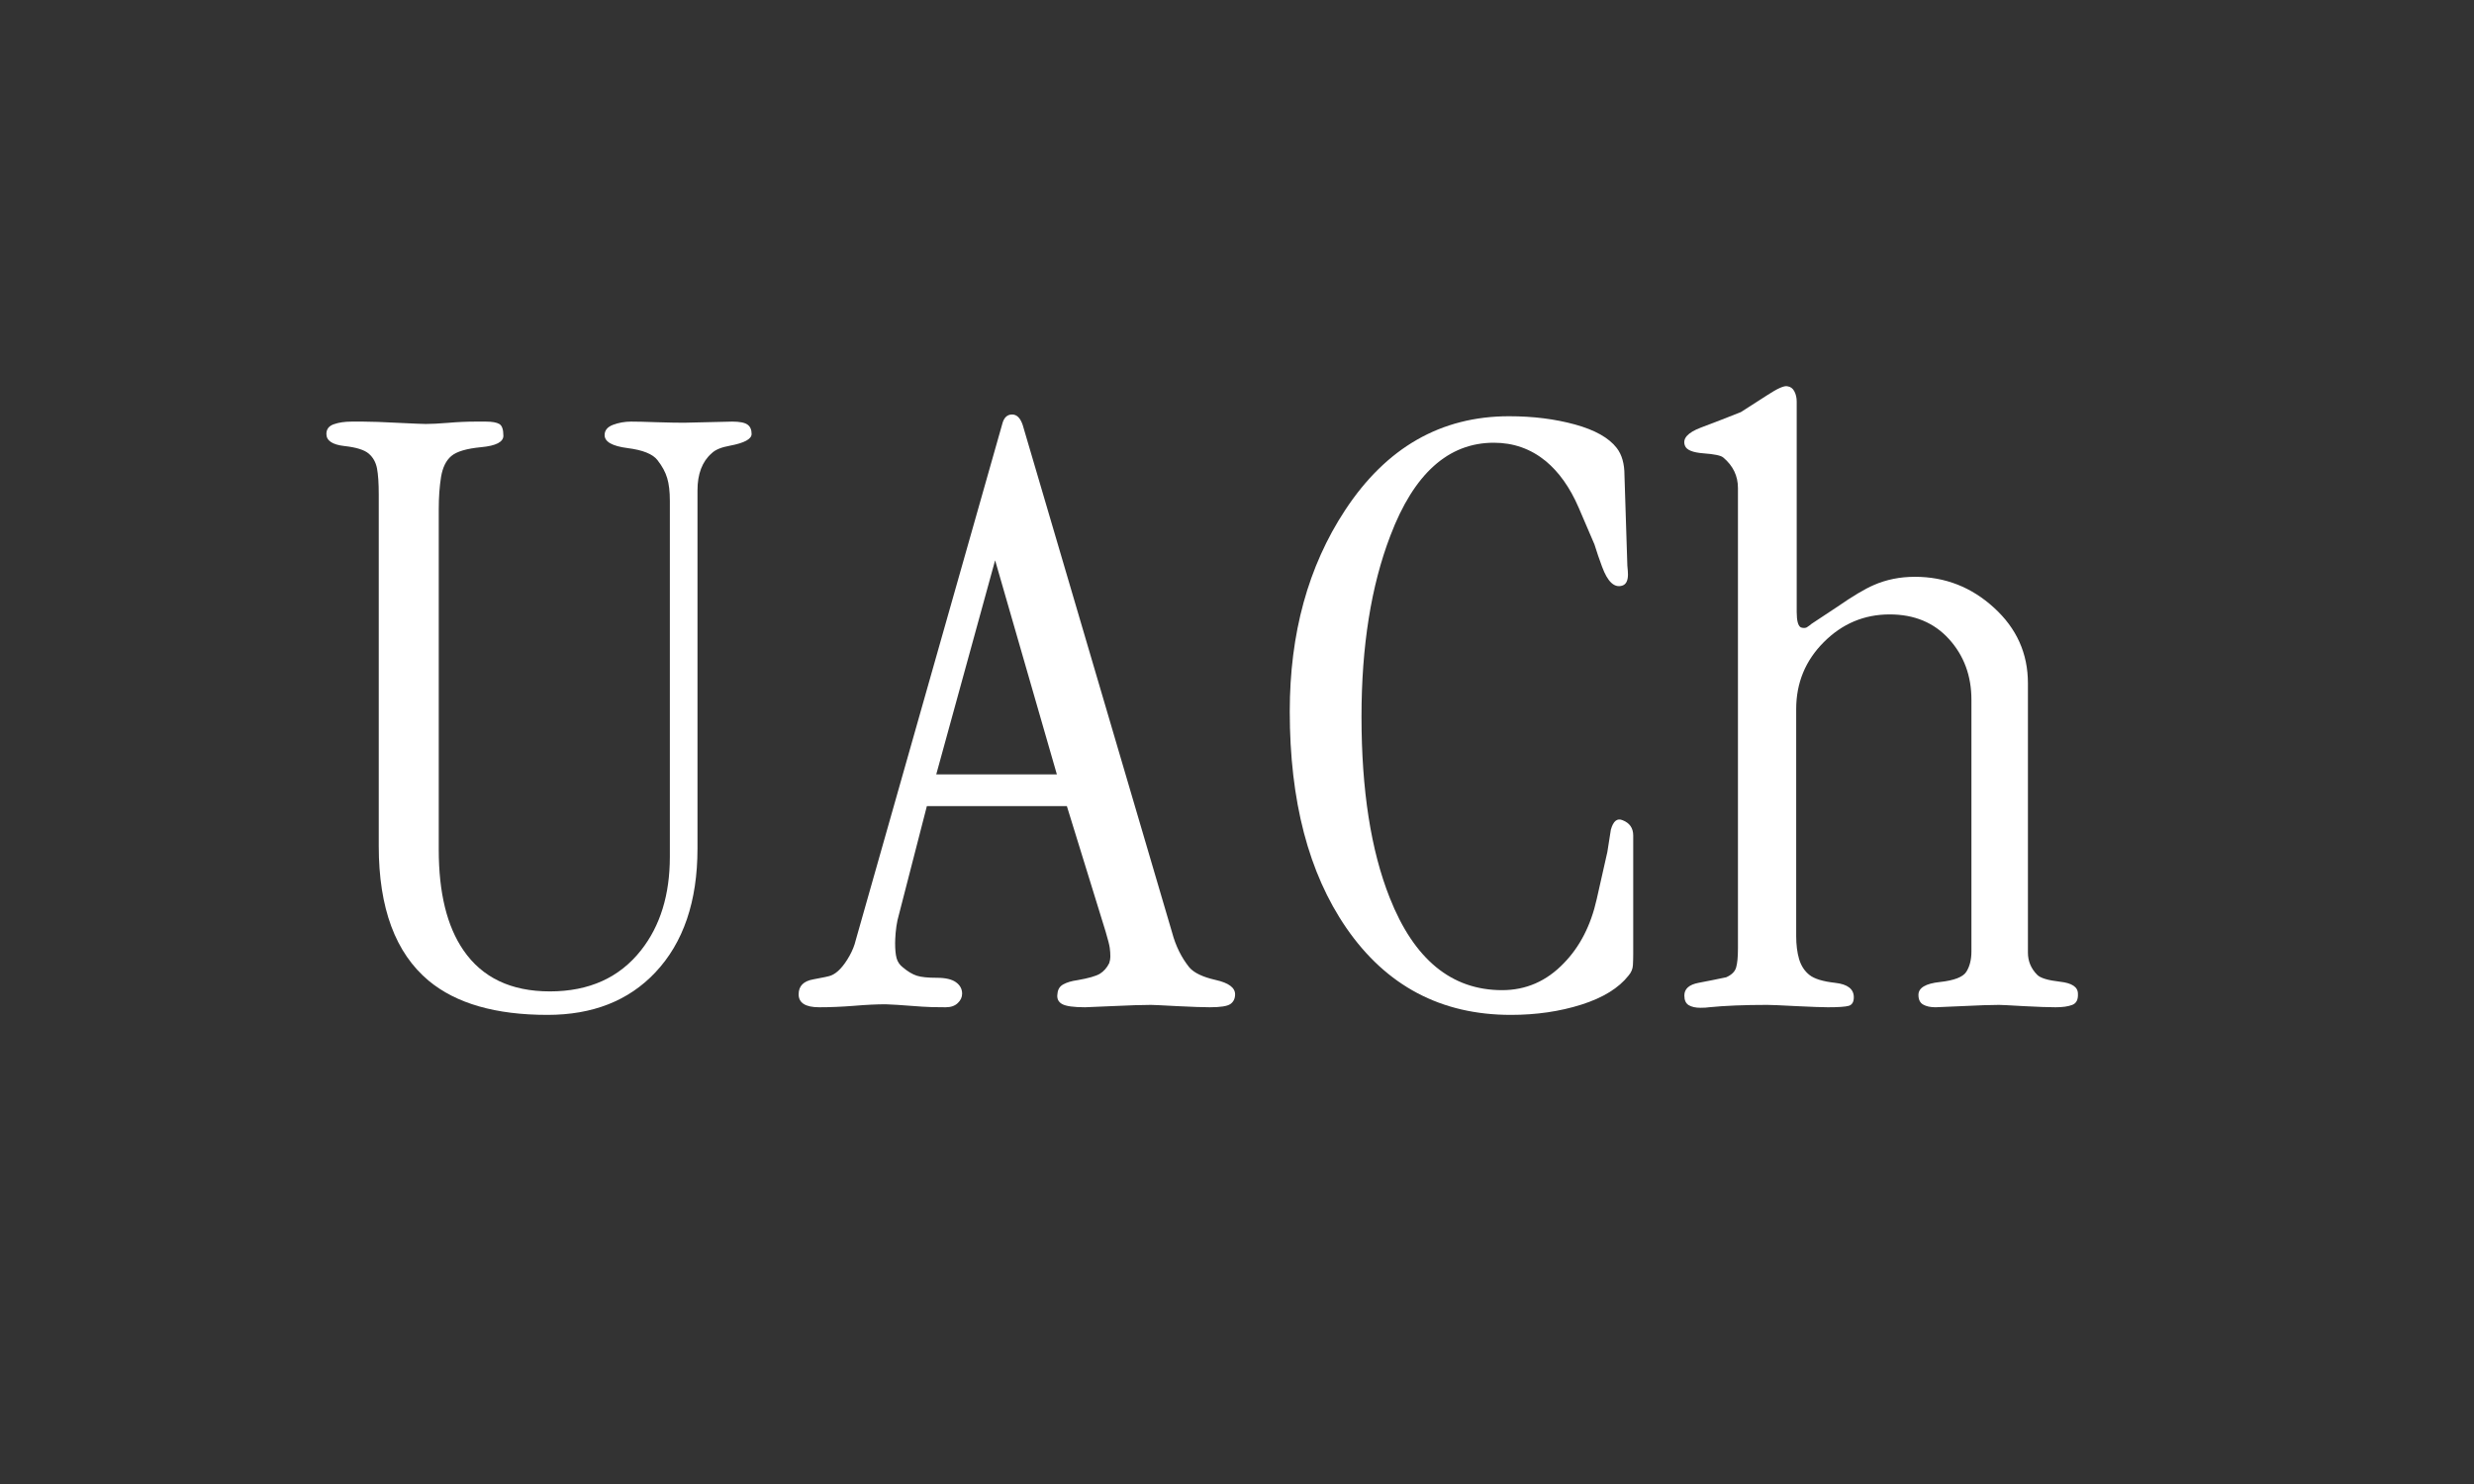
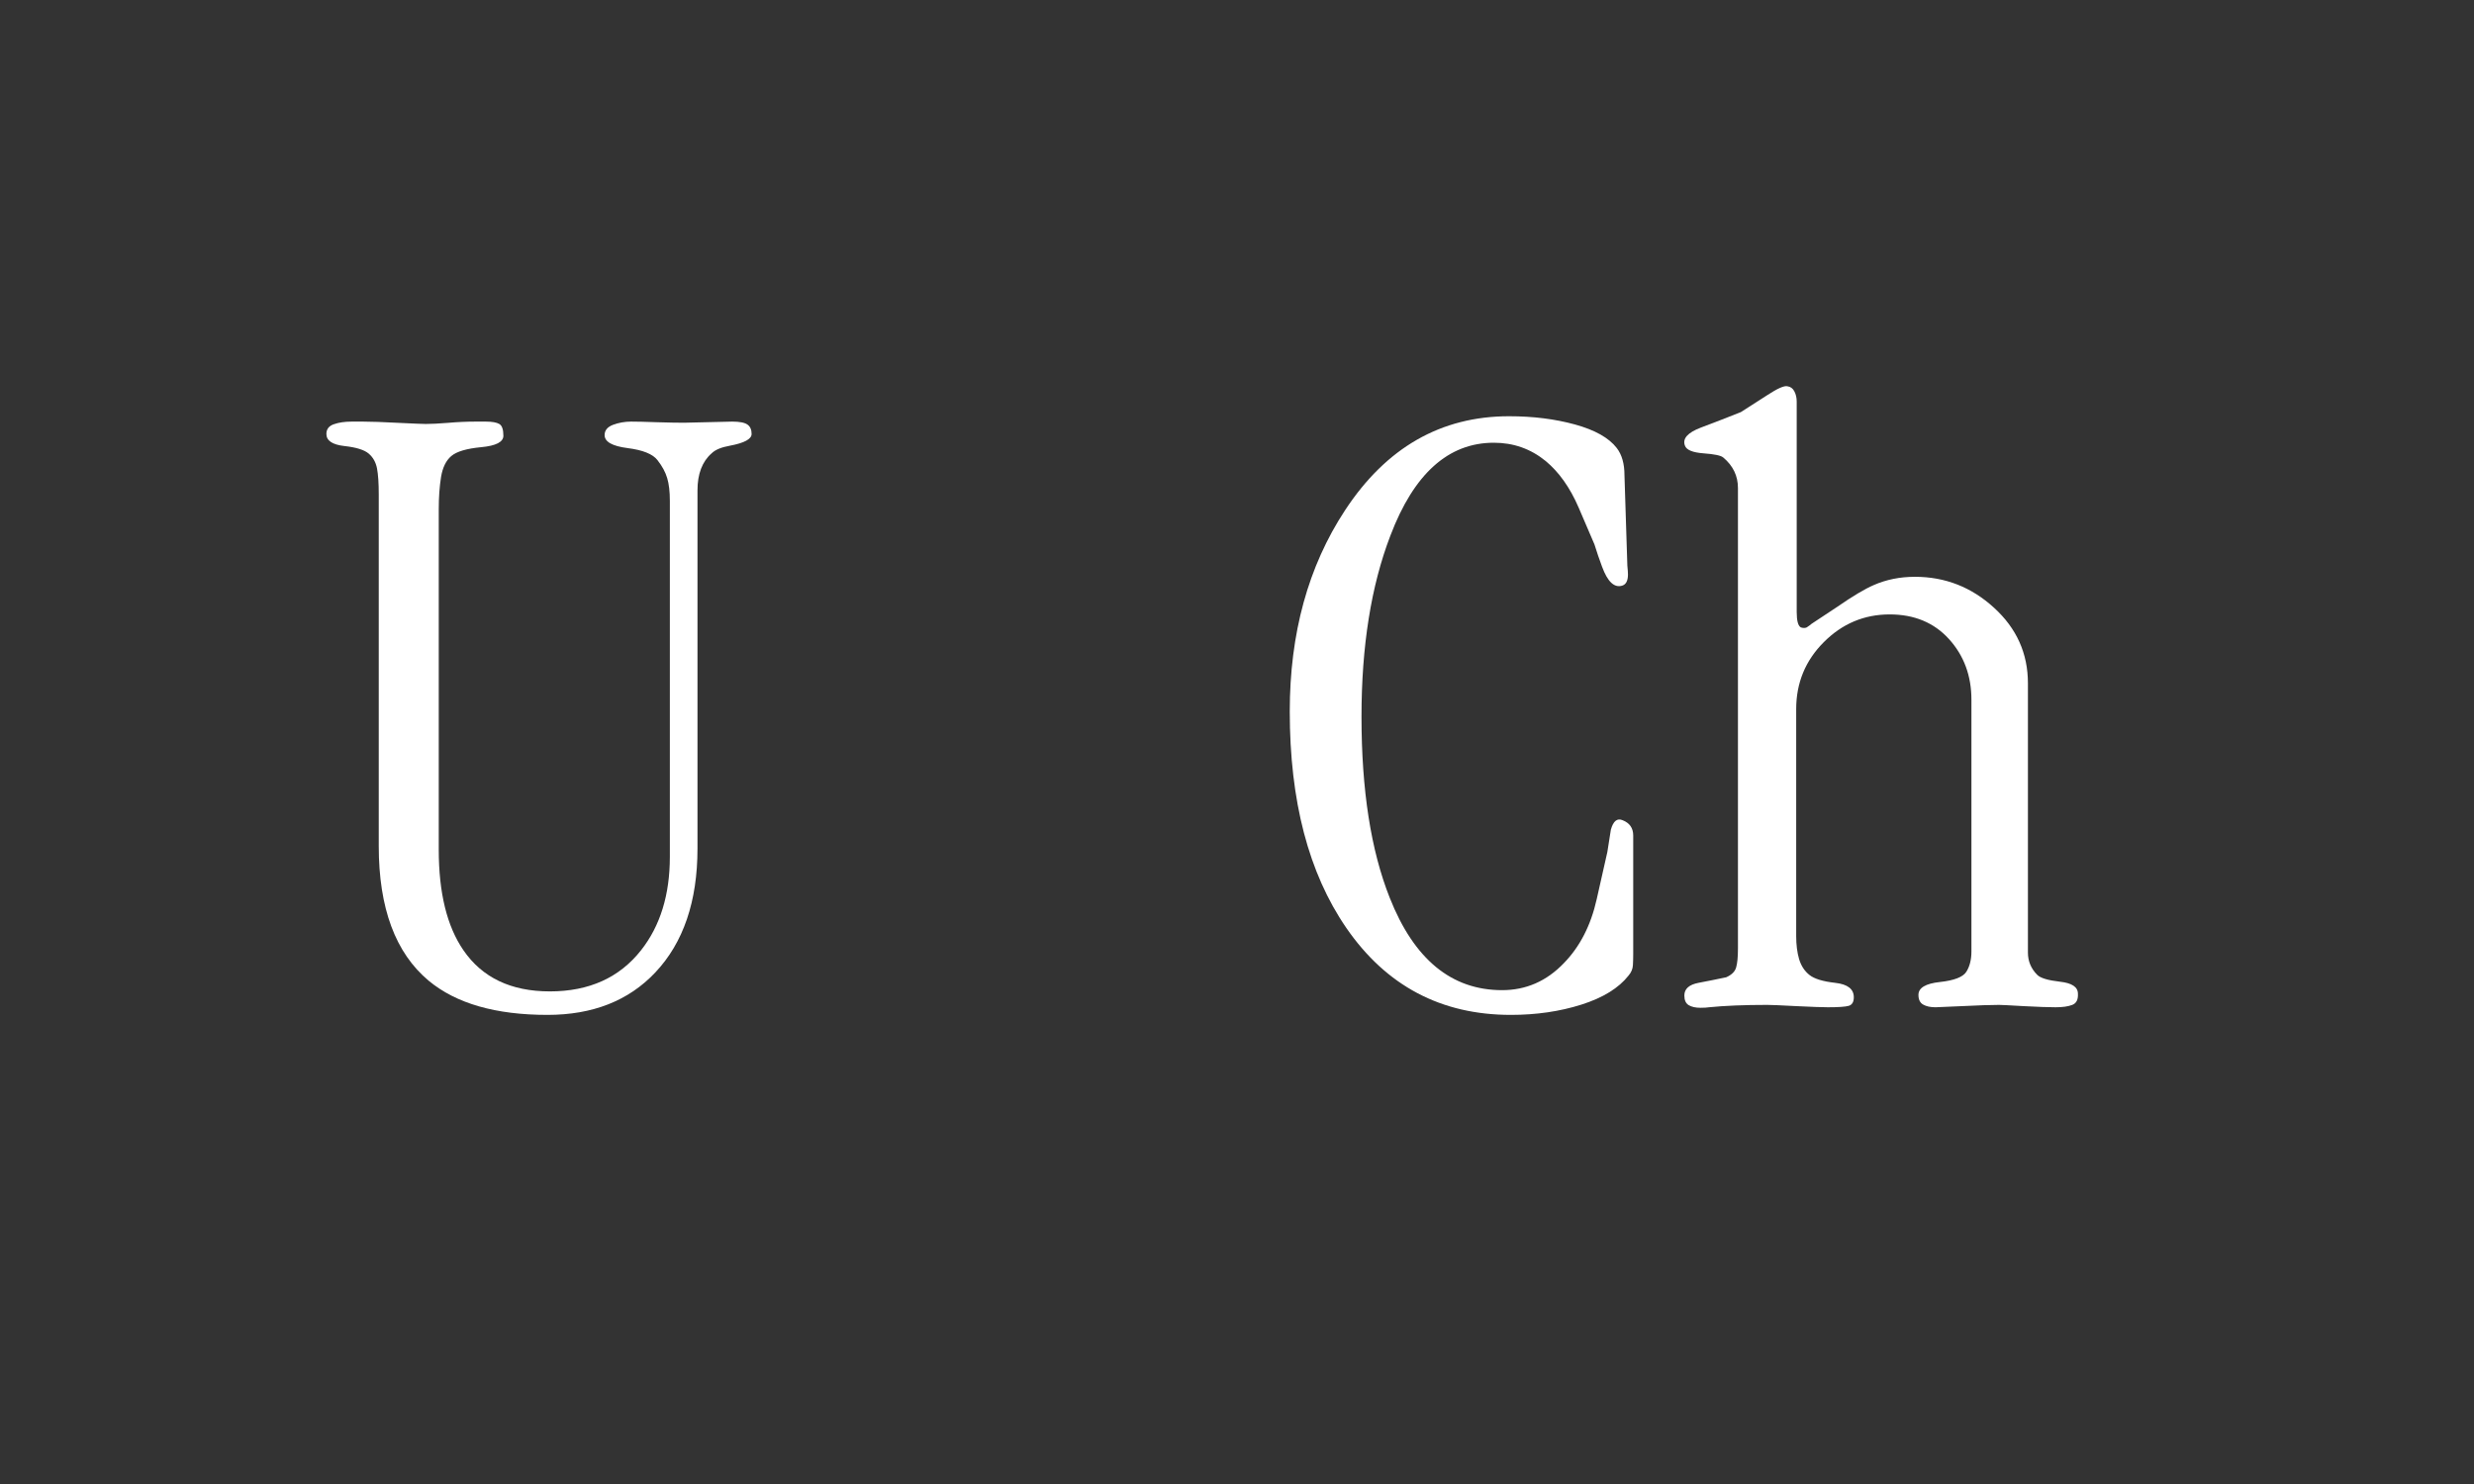
<svg xmlns="http://www.w3.org/2000/svg" width="500" zoomAndPan="magnify" viewBox="0 0 375 225" height="300" preserveAspectRatio="xMidYMid meet" version="1.0">
  <rect x="0" y="0" width="375" height="225" fill="#333333" stroke="none" />
  <defs>
    <g />
  </defs>
  <g fill="#ffffff" fill-opacity="1">
    <g transform="translate(44.926, 152.625)">
      <g>
        <path d="M 69 -86.828 C 69 -86.055 67.898 -85.461 65.703 -85.047 C 64.398 -84.816 63.477 -84.43 62.938 -83.891 C 61.508 -82.641 60.797 -80.77 60.797 -78.281 L 60.797 -23.984 C 60.797 -15.961 58.66 -9.691 54.391 -5.172 C 50.348 -0.891 44.906 1.25 38.062 1.25 C 30.219 1.25 24.219 -0.473 20.062 -3.922 C 15.008 -8.141 12.484 -14.945 12.484 -24.344 L 12.484 -77.656 C 12.484 -79.375 12.395 -80.691 12.219 -81.609 C 12.039 -82.535 11.625 -83.281 10.969 -83.844 C 10.312 -84.414 9.078 -84.801 7.266 -85 C 5.453 -85.207 4.547 -85.816 4.547 -86.828 C 4.547 -87.547 4.914 -88.035 5.656 -88.297 C 6.406 -88.566 7.312 -88.703 8.375 -88.703 C 9.156 -88.703 9.723 -88.703 10.078 -88.703 C 11.266 -88.703 13.047 -88.641 15.422 -88.516 C 17.797 -88.398 19.191 -88.344 19.609 -88.344 C 20.441 -88.344 21.57 -88.398 23 -88.516 C 24.426 -88.641 25.82 -88.703 27.188 -88.703 C 27.844 -88.703 28.348 -88.703 28.703 -88.703 C 29.66 -88.703 30.344 -88.582 30.75 -88.344 C 31.164 -88.113 31.375 -87.52 31.375 -86.562 C 31.375 -85.613 30.258 -85.035 28.031 -84.828 C 25.812 -84.617 24.297 -84.172 23.484 -83.484 C 22.68 -82.805 22.16 -81.738 21.922 -80.281 C 21.691 -78.82 21.578 -77.203 21.578 -75.422 L 21.578 -23.797 C 21.578 -17.266 22.82 -12.188 25.312 -8.562 C 28.164 -4.395 32.535 -2.312 38.422 -2.312 C 44.367 -2.312 48.977 -4.395 52.25 -8.562 C 55.156 -12.25 56.609 -16.973 56.609 -22.734 L 56.609 -76.672 C 56.609 -78.098 56.473 -79.254 56.203 -80.141 C 55.941 -81.035 55.453 -81.941 54.734 -82.859 C 54.023 -83.785 52.508 -84.395 50.188 -84.688 C 47.875 -84.988 46.719 -85.645 46.719 -86.656 C 46.719 -87.375 47.145 -87.895 48 -88.219 C 48.863 -88.539 49.773 -88.703 50.734 -88.703 C 51.617 -88.703 52.922 -88.672 54.641 -88.609 C 56.367 -88.555 57.738 -88.531 58.75 -88.531 L 66.062 -88.703 C 67.188 -88.703 67.957 -88.551 68.375 -88.25 C 68.789 -87.957 69 -87.484 69 -86.828 Z M 69 -86.828 " />
      </g>
    </g>
  </g>
  <g fill="#ffffff" fill-opacity="1">
    <g transform="translate(117.492, 152.625)">
      <g>
-         <path d="M 69.719 -1.875 C 69.719 -1.219 69.477 -0.723 69 -0.391 C 68.531 -0.066 67.492 0.094 65.891 0.094 C 64.879 0.094 63.227 0.035 60.938 -0.078 C 58.645 -0.203 57.32 -0.266 56.969 -0.266 C 55.656 -0.266 53.676 -0.203 51.031 -0.078 C 48.395 0.035 47.047 0.094 46.984 0.094 C 45.254 0.094 44.094 -0.066 43.5 -0.391 C 42.906 -0.723 42.672 -1.25 42.797 -1.969 C 42.848 -2.613 43.141 -3.082 43.672 -3.375 C 44.211 -3.676 44.93 -3.891 45.828 -4.016 C 47.492 -4.305 48.625 -4.629 49.219 -4.984 C 49.812 -5.348 50.285 -5.883 50.641 -6.594 C 50.754 -6.945 50.812 -7.273 50.812 -7.578 C 50.812 -8.055 50.781 -8.504 50.719 -8.922 C 50.664 -9.336 50.461 -10.141 50.109 -11.328 L 44.219 -30.406 L 23 -30.406 L 18.547 -13.109 C 18.422 -12.516 18.328 -11.875 18.266 -11.188 C 18.211 -10.5 18.188 -9.977 18.188 -9.625 C 18.188 -8.676 18.258 -7.922 18.406 -7.359 C 18.562 -6.797 18.875 -6.332 19.344 -5.969 C 20.113 -5.32 20.828 -4.895 21.484 -4.688 C 22.141 -4.477 23.148 -4.375 24.516 -4.375 C 25.828 -4.375 26.789 -4.148 27.406 -3.703 C 28.031 -3.254 28.344 -2.676 28.344 -1.969 C 28.344 -1.426 28.117 -0.945 27.672 -0.531 C 27.234 -0.113 26.629 0.094 25.859 0.094 C 24.254 0.094 23.062 0.062 22.281 0 C 19.133 -0.238 17.297 -0.359 16.766 -0.359 C 15.391 -0.359 13.781 -0.281 11.938 -0.125 C 10.102 0.02 8.352 0.094 6.688 0.094 C 4.602 0.094 3.562 -0.562 3.562 -1.875 C 3.562 -3.125 4.305 -3.879 5.797 -4.141 C 7.285 -4.41 8.176 -4.602 8.469 -4.719 C 8.945 -4.906 9.422 -5.25 9.891 -5.75 C 10.367 -6.258 10.832 -6.914 11.281 -7.719 C 11.727 -8.52 12.039 -9.305 12.219 -10.078 L 34.406 -88.266 C 34.645 -89.273 35.148 -89.781 35.922 -89.781 C 36.641 -89.781 37.176 -89.242 37.531 -88.172 L 60.172 -11.234 C 60.711 -9.211 61.578 -7.457 62.766 -5.969 C 63.473 -5.133 64.805 -4.492 66.766 -4.047 C 68.734 -3.609 69.719 -2.883 69.719 -1.875 Z M 42.703 -35.219 L 33.344 -67.672 L 24.422 -35.219 Z M 42.703 -35.219 " />
-       </g>
+         </g>
    </g>
  </g>
  <g fill="#ffffff" fill-opacity="1">
    <g transform="translate(190.949, 152.625)">
      <g>
        <path d="M 56.609 -8.031 C 56.609 -7.426 56.594 -6.844 56.562 -6.281 C 56.531 -5.719 56.312 -5.195 55.906 -4.719 C 54.414 -2.82 52.035 -1.352 48.766 -0.312 C 45.492 0.727 41.926 1.25 38.062 1.25 C 27.488 1.25 19.172 -3.148 13.109 -11.953 C 7.398 -20.266 4.547 -31.195 4.547 -44.75 C 4.547 -56.582 7.336 -66.75 12.922 -75.25 C 19.16 -84.758 27.453 -89.516 37.797 -89.516 C 41.422 -89.516 44.75 -89.098 47.781 -88.266 C 50.812 -87.43 52.922 -86.242 54.109 -84.703 C 54.891 -83.691 55.281 -82.32 55.281 -80.594 L 55.719 -66.859 C 55.781 -66.266 55.812 -65.82 55.812 -65.531 C 55.812 -64.57 55.516 -64.004 54.922 -63.828 C 53.734 -63.473 52.723 -64.426 51.891 -66.688 C 51.473 -67.812 51.086 -68.941 50.734 -70.078 L 48.328 -75.688 C 47.016 -78.719 45.348 -81.066 43.328 -82.734 C 41.066 -84.578 38.453 -85.5 35.484 -85.5 C 28.586 -85.5 23.359 -80.801 19.797 -71.406 C 16.879 -63.801 15.422 -54.648 15.422 -43.953 C 15.422 -32.836 16.848 -23.688 19.703 -16.5 C 23.391 -7.164 29.066 -2.5 36.734 -2.5 C 40.359 -2.5 43.477 -3.863 46.094 -6.594 C 48.531 -9.094 50.191 -12.332 51.078 -16.312 L 52.688 -23.453 C 52.863 -24.578 53.039 -25.703 53.219 -26.828 C 53.582 -28.141 54.176 -28.617 55 -28.266 C 56.07 -27.848 56.609 -27.07 56.609 -25.938 Z M 56.609 -8.031 " />
      </g>
    </g>
  </g>
  <g fill="#ffffff" fill-opacity="1">
    <g transform="translate(251.213, 152.625)">
      <g>
        <path d="M 63.75 -1.969 C 63.801 -1.07 63.516 -0.504 62.891 -0.266 C 62.273 -0.023 61.43 0.094 60.359 0.094 C 59.285 0.094 57.676 0.035 55.531 -0.078 C 53.395 -0.203 52.148 -0.266 51.797 -0.266 C 50.547 -0.266 48.672 -0.203 46.172 -0.078 C 43.68 0.035 42.348 0.094 42.172 0.094 C 41.398 0.094 40.773 -0.039 40.297 -0.312 C 39.816 -0.582 39.578 -1.07 39.578 -1.781 C 39.578 -2.852 40.66 -3.504 42.828 -3.734 C 45.004 -3.973 46.344 -4.492 46.844 -5.297 C 47.352 -6.109 47.609 -7.133 47.609 -8.375 L 47.609 -46.531 C 47.609 -50.156 46.477 -53.219 44.219 -55.719 C 41.957 -58.219 38.957 -59.469 35.219 -59.469 C 31.352 -59.469 28.023 -58.066 25.234 -55.266 C 22.441 -52.473 21.047 -49.086 21.047 -45.109 L 21.047 -10.703 C 21.047 -9.391 21.191 -8.227 21.484 -7.219 C 21.785 -6.207 22.305 -5.406 23.047 -4.812 C 23.785 -4.219 25.094 -3.816 26.969 -3.609 C 28.844 -3.398 29.781 -2.672 29.781 -1.422 C 29.781 -0.711 29.523 -0.281 29.016 -0.125 C 28.516 0.02 27.461 0.094 25.859 0.094 C 25.023 0.094 23.43 0.035 21.078 -0.078 C 18.734 -0.203 17.266 -0.266 16.672 -0.266 C 13.16 -0.266 10.219 -0.145 7.844 0.094 C 7.551 0.145 7.109 0.172 6.516 0.172 C 5.797 0.172 5.211 0.039 4.766 -0.219 C 4.316 -0.488 4.094 -0.977 4.094 -1.688 C 4.094 -2.695 4.805 -3.336 6.234 -3.609 C 7.66 -3.879 9.062 -4.16 10.438 -4.453 C 11.258 -4.816 11.758 -5.305 11.938 -5.922 C 12.125 -6.547 12.219 -7.516 12.219 -8.828 L 12.219 -78.641 C 12.219 -80.473 11.473 -82.016 9.984 -83.266 C 9.629 -83.566 8.633 -83.773 7 -83.891 C 5.363 -84.016 4.426 -84.398 4.188 -85.047 C 3.77 -86.117 4.586 -87.039 6.641 -87.812 C 8.691 -88.582 10.695 -89.359 12.656 -90.141 C 12.719 -90.191 14.055 -91.051 16.672 -92.719 C 18.211 -93.727 19.223 -94.176 19.703 -94.062 C 20.18 -94 20.535 -93.742 20.766 -93.297 C 21.004 -92.848 21.125 -92.328 21.125 -91.734 L 21.125 -59.828 C 21.125 -58.516 21.332 -57.738 21.75 -57.5 C 22.102 -57.383 22.398 -57.383 22.641 -57.5 C 23.004 -57.738 23.242 -57.914 23.359 -58.031 L 27.281 -60.625 C 29.594 -62.227 31.438 -63.328 32.812 -63.922 C 34.707 -64.754 36.785 -65.172 39.047 -65.172 C 43.617 -65.172 47.613 -63.609 51.031 -60.484 C 54.457 -57.367 56.172 -53.551 56.172 -49.031 L 56.172 -8.203 C 56.172 -6.891 56.645 -5.758 57.594 -4.812 C 58.07 -4.332 59.219 -3.988 61.031 -3.781 C 62.844 -3.582 63.75 -2.977 63.75 -1.969 Z M 63.75 -1.969 " />
      </g>
    </g>
  </g>
</svg>